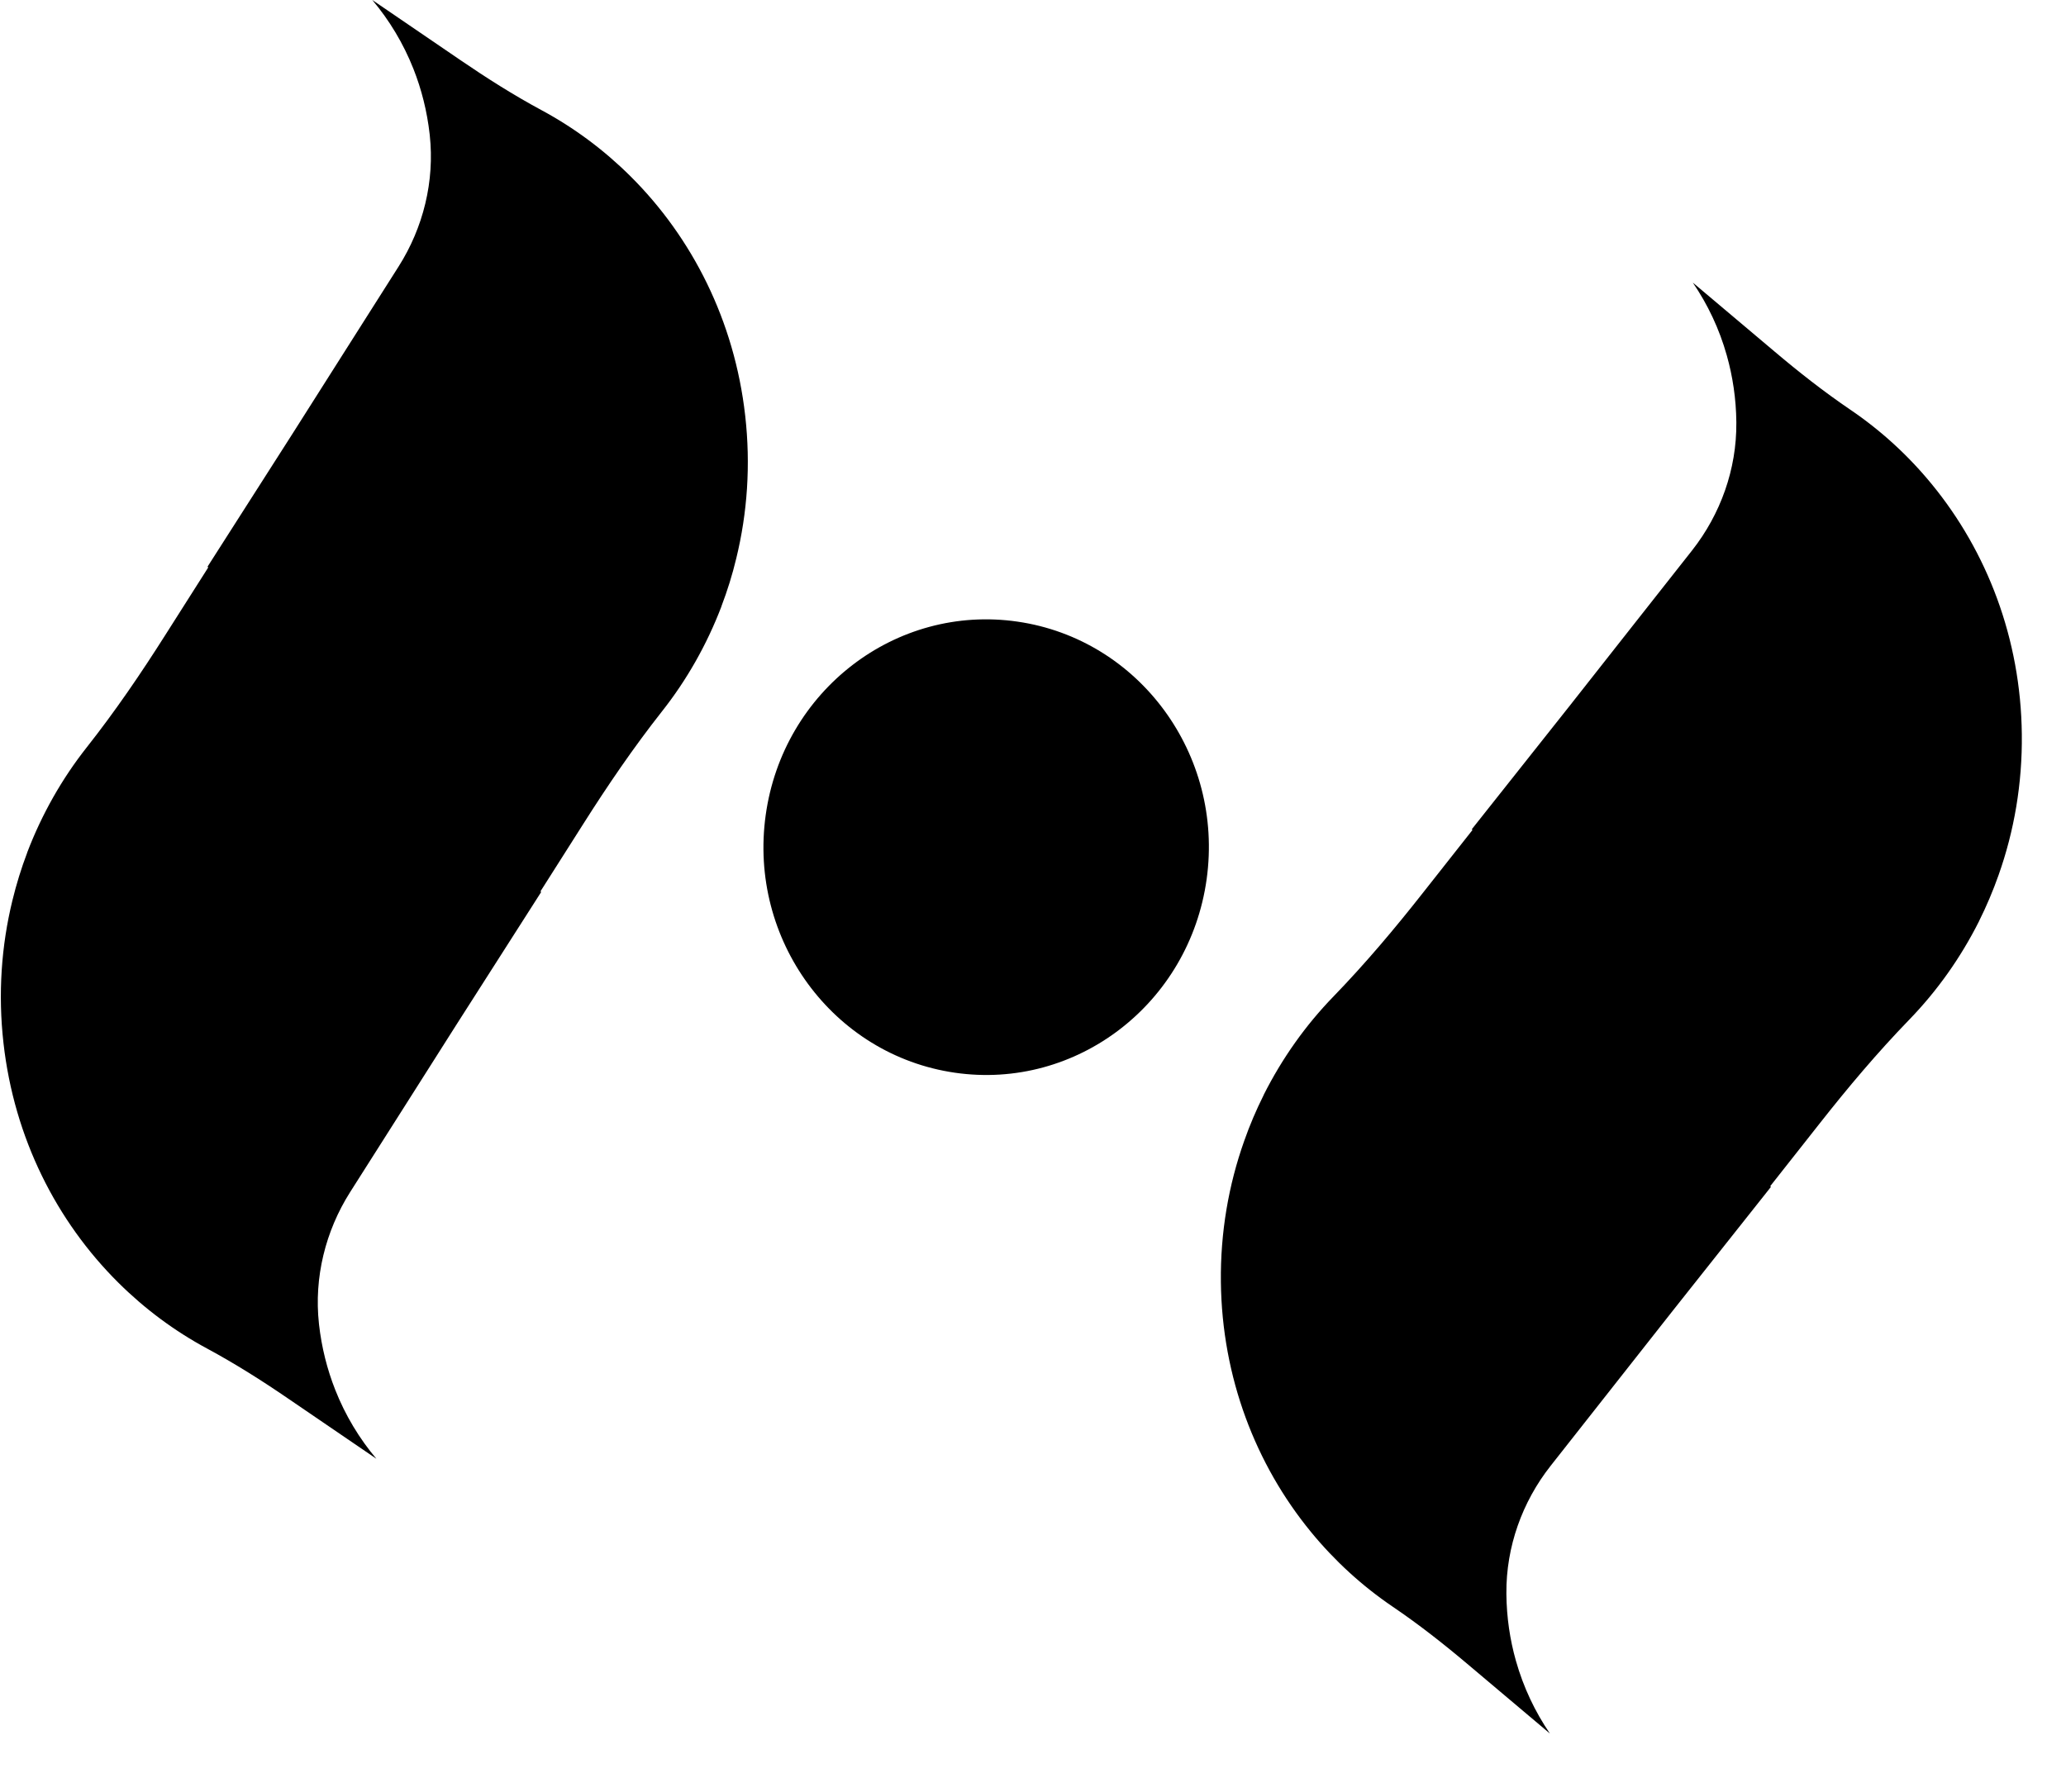
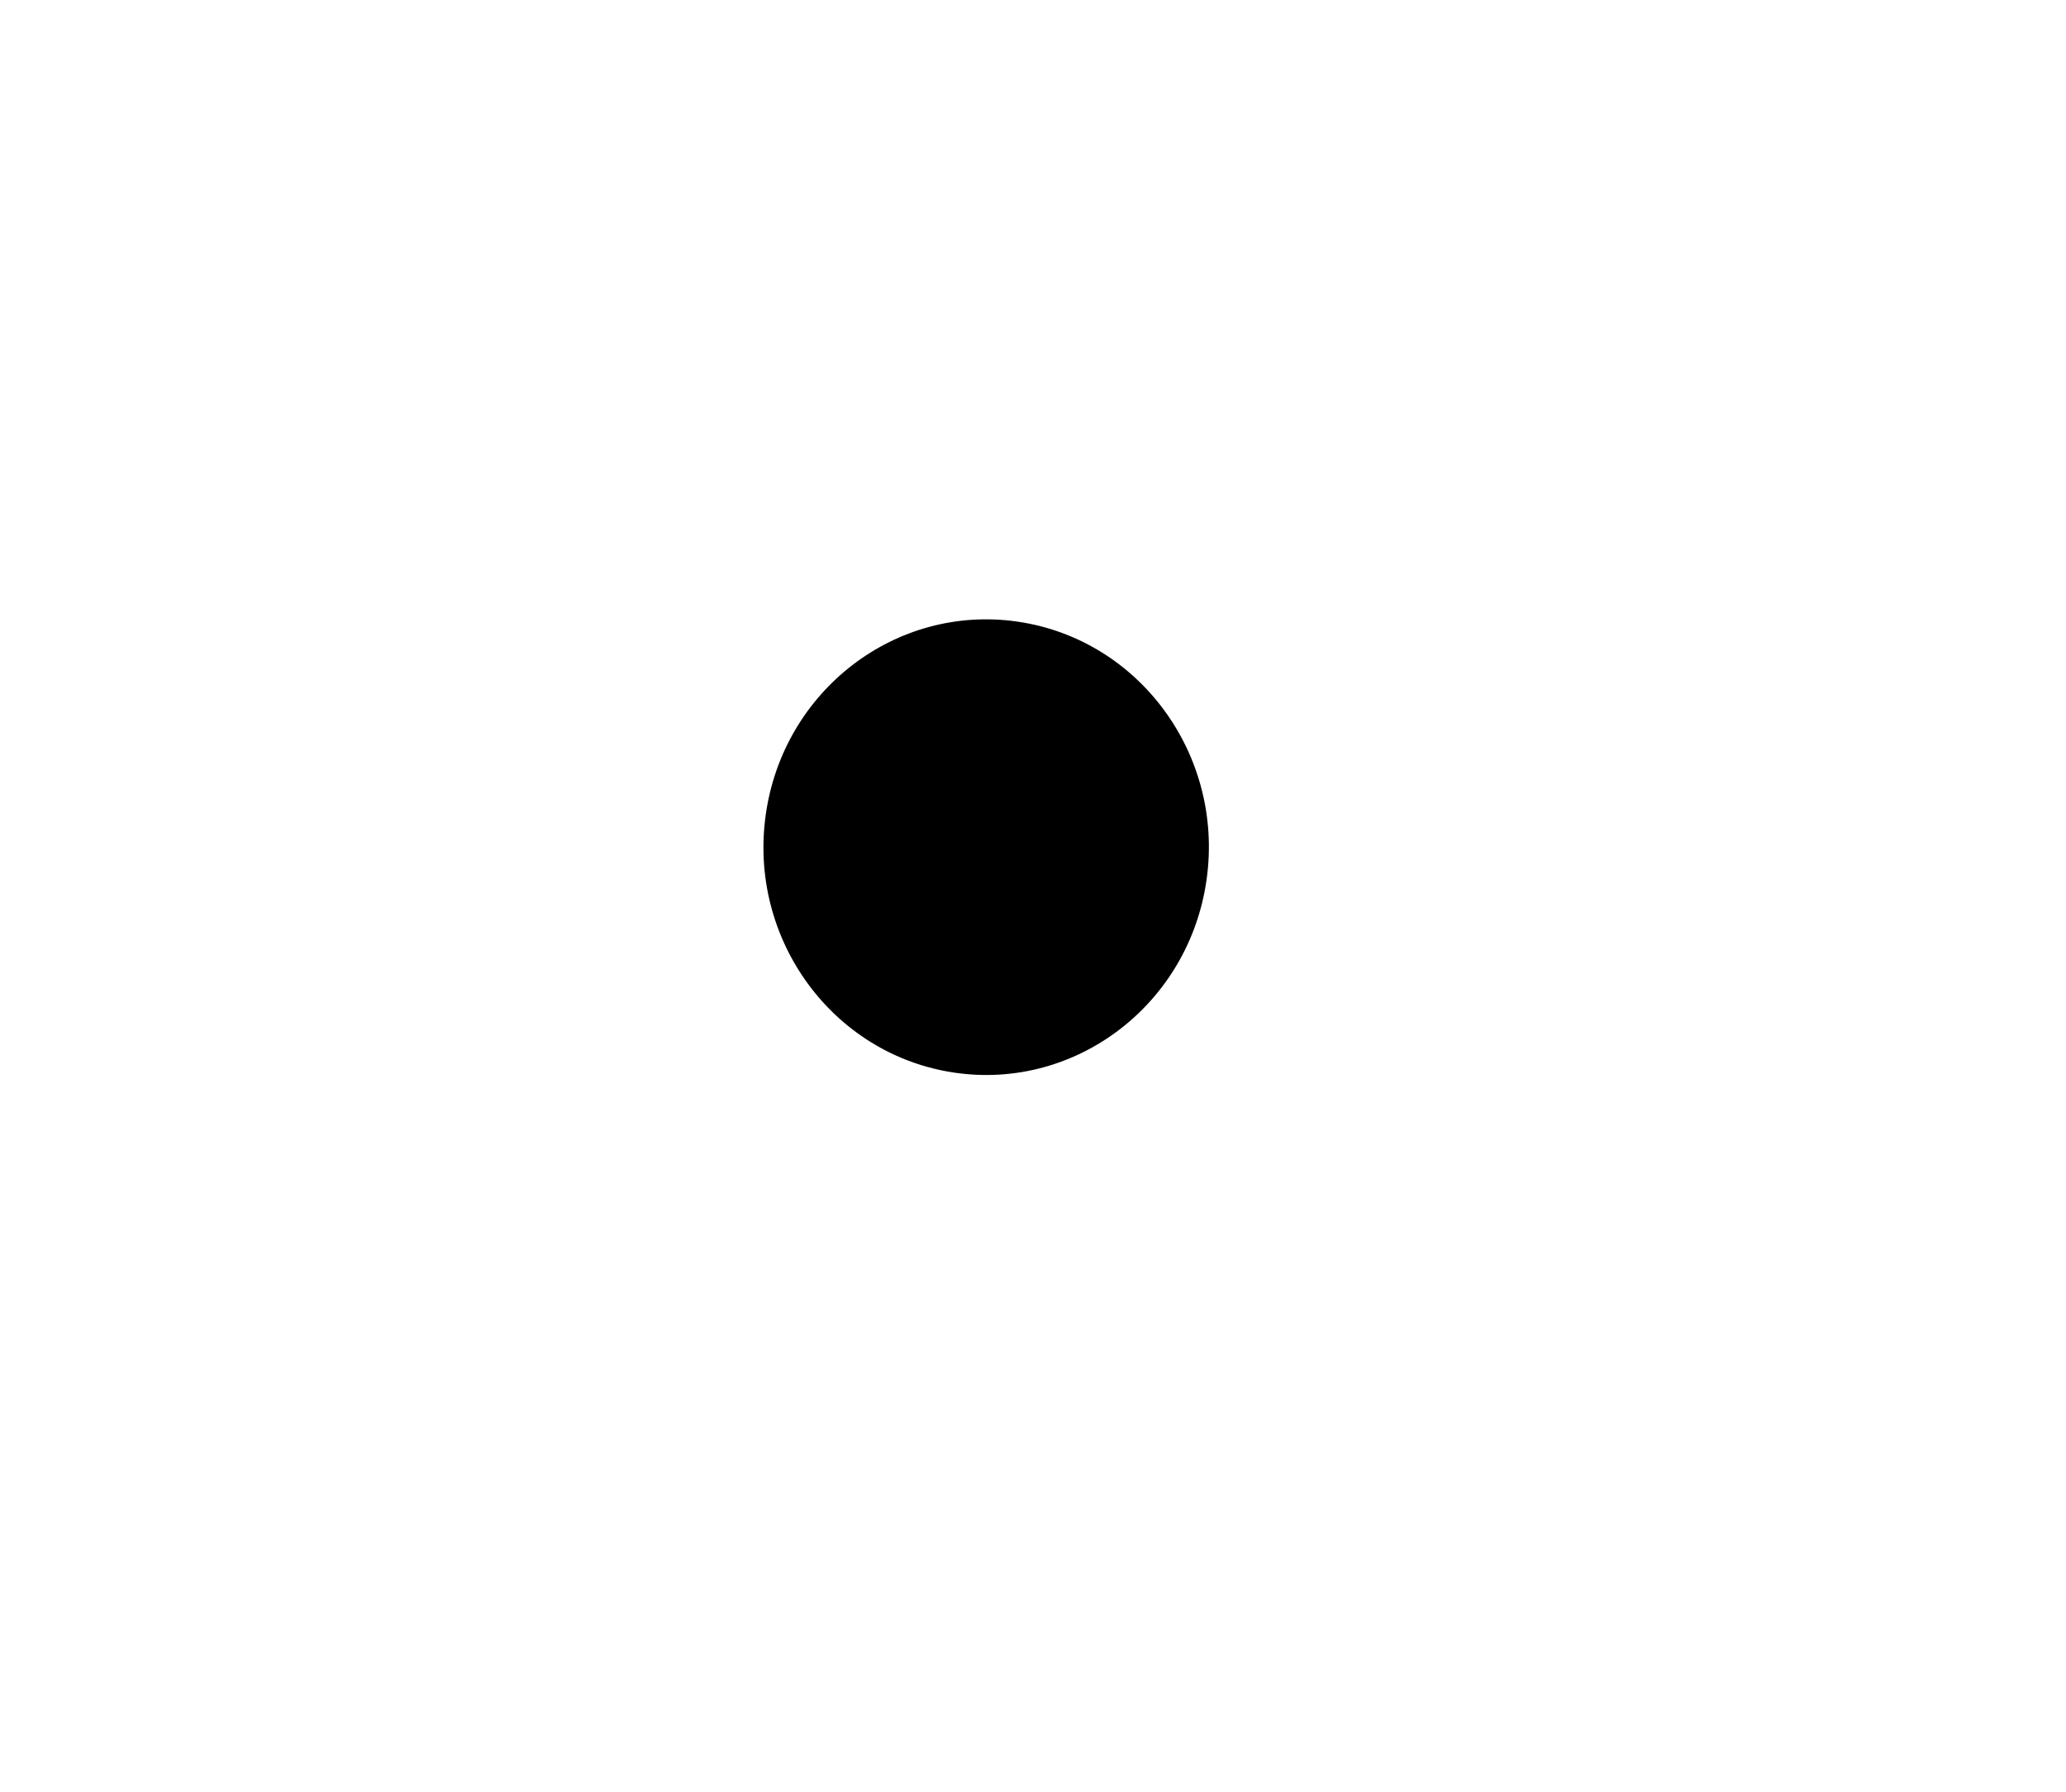
<svg xmlns="http://www.w3.org/2000/svg" width="83" height="72" viewBox="0 0 83 72" fill="none">
-   <path d="M71.12 47.667L71.145 47.696L67.206 52.666L64.915 55.576L62.292 58.908C61.153 60.355 60.504 62.161 60.518 64.026L60.518 64.065C60.528 64.994 60.661 65.891 60.901 66.739C61.201 67.8 61.667 68.785 62.267 69.662L58.99 66.898C58.013 66.072 57.006 65.279 55.949 64.563C54.722 63.73 53.615 62.718 52.667 61.561C50.447 58.854 49.092 55.355 49.048 51.517C49.025 49.526 49.357 47.619 49.983 45.853C50.206 45.215 50.469 44.599 50.767 44.005L50.768 43.997C51.507 42.528 52.455 41.191 53.58 40.034C54.854 38.717 56.037 37.313 57.172 35.869L59.156 33.352L71.12 47.667ZM59.154 33.352L59.129 33.323L63.068 28.353L65.359 25.442L67.982 22.113C69.121 20.663 69.77 18.857 69.756 16.994C69.757 16.979 69.755 16.967 69.756 16.954C69.746 16.026 69.612 15.13 69.372 14.28C69.073 13.216 68.606 12.232 68.007 11.356L71.284 14.12C72.261 14.947 73.268 15.738 74.324 16.456C75.552 17.287 76.659 18.299 77.607 19.456C79.827 22.163 81.182 25.662 81.225 29.5C81.249 31.49 80.917 33.4 80.291 35.166C80.066 35.802 79.805 36.418 79.507 37.014L79.506 37.02C78.767 38.489 77.819 39.825 76.693 40.985C75.42 42.3 74.237 43.704 73.102 45.148L71.118 47.665L59.152 33.35L59.154 33.352Z" fill="black" />
-   <path d="M8.364 22.8L8.337 22.773L11.755 17.423L13.741 14.291L16.016 10.706C17.003 9.149 17.467 7.285 17.265 5.43L17.261 5.392C17.157 4.468 16.934 3.589 16.61 2.769C16.205 1.744 15.641 0.812 14.957 0L18.496 2.415C19.552 3.137 20.633 3.823 21.757 4.428C23.062 5.131 24.265 6.025 25.325 7.079C27.807 9.545 29.508 12.889 29.938 16.704C30.162 18.683 30.024 20.616 29.579 22.438C29.422 23.095 29.222 23.736 28.985 24.357L28.985 24.365C28.398 25.903 27.589 27.33 26.586 28.598C25.451 30.039 24.416 31.558 23.432 33.111L21.712 35.82L8.364 22.8ZM21.714 35.82L21.741 35.846L18.323 41.197L16.337 44.328L14.062 47.911C13.075 49.471 12.611 51.335 12.813 53.187C12.813 53.203 12.817 53.214 12.817 53.227C12.921 54.15 13.144 55.029 13.468 55.85C13.873 56.877 14.437 57.809 15.121 58.62L11.582 56.205C10.527 55.482 9.445 54.798 8.322 54.192C7.016 53.49 5.813 52.596 4.753 51.542C2.271 49.076 0.57 45.733 0.14 41.917C-0.084 39.939 0.054 38.004 0.499 36.182C0.659 35.526 0.857 34.886 1.093 34.263L1.093 34.257C1.68 32.719 2.489 31.291 3.492 30.022C4.627 28.583 5.662 27.064 6.646 25.51L8.366 22.802L21.716 35.822L21.714 35.82Z" fill="black" />
  <path d="M38.358 43.106C43.249 43.817 47.779 40.335 48.476 35.33C49.172 30.325 45.771 25.691 40.879 24.98C35.987 24.269 31.457 27.751 30.761 32.756C30.065 37.761 33.466 42.395 38.358 43.106Z" fill="black" />
</svg>